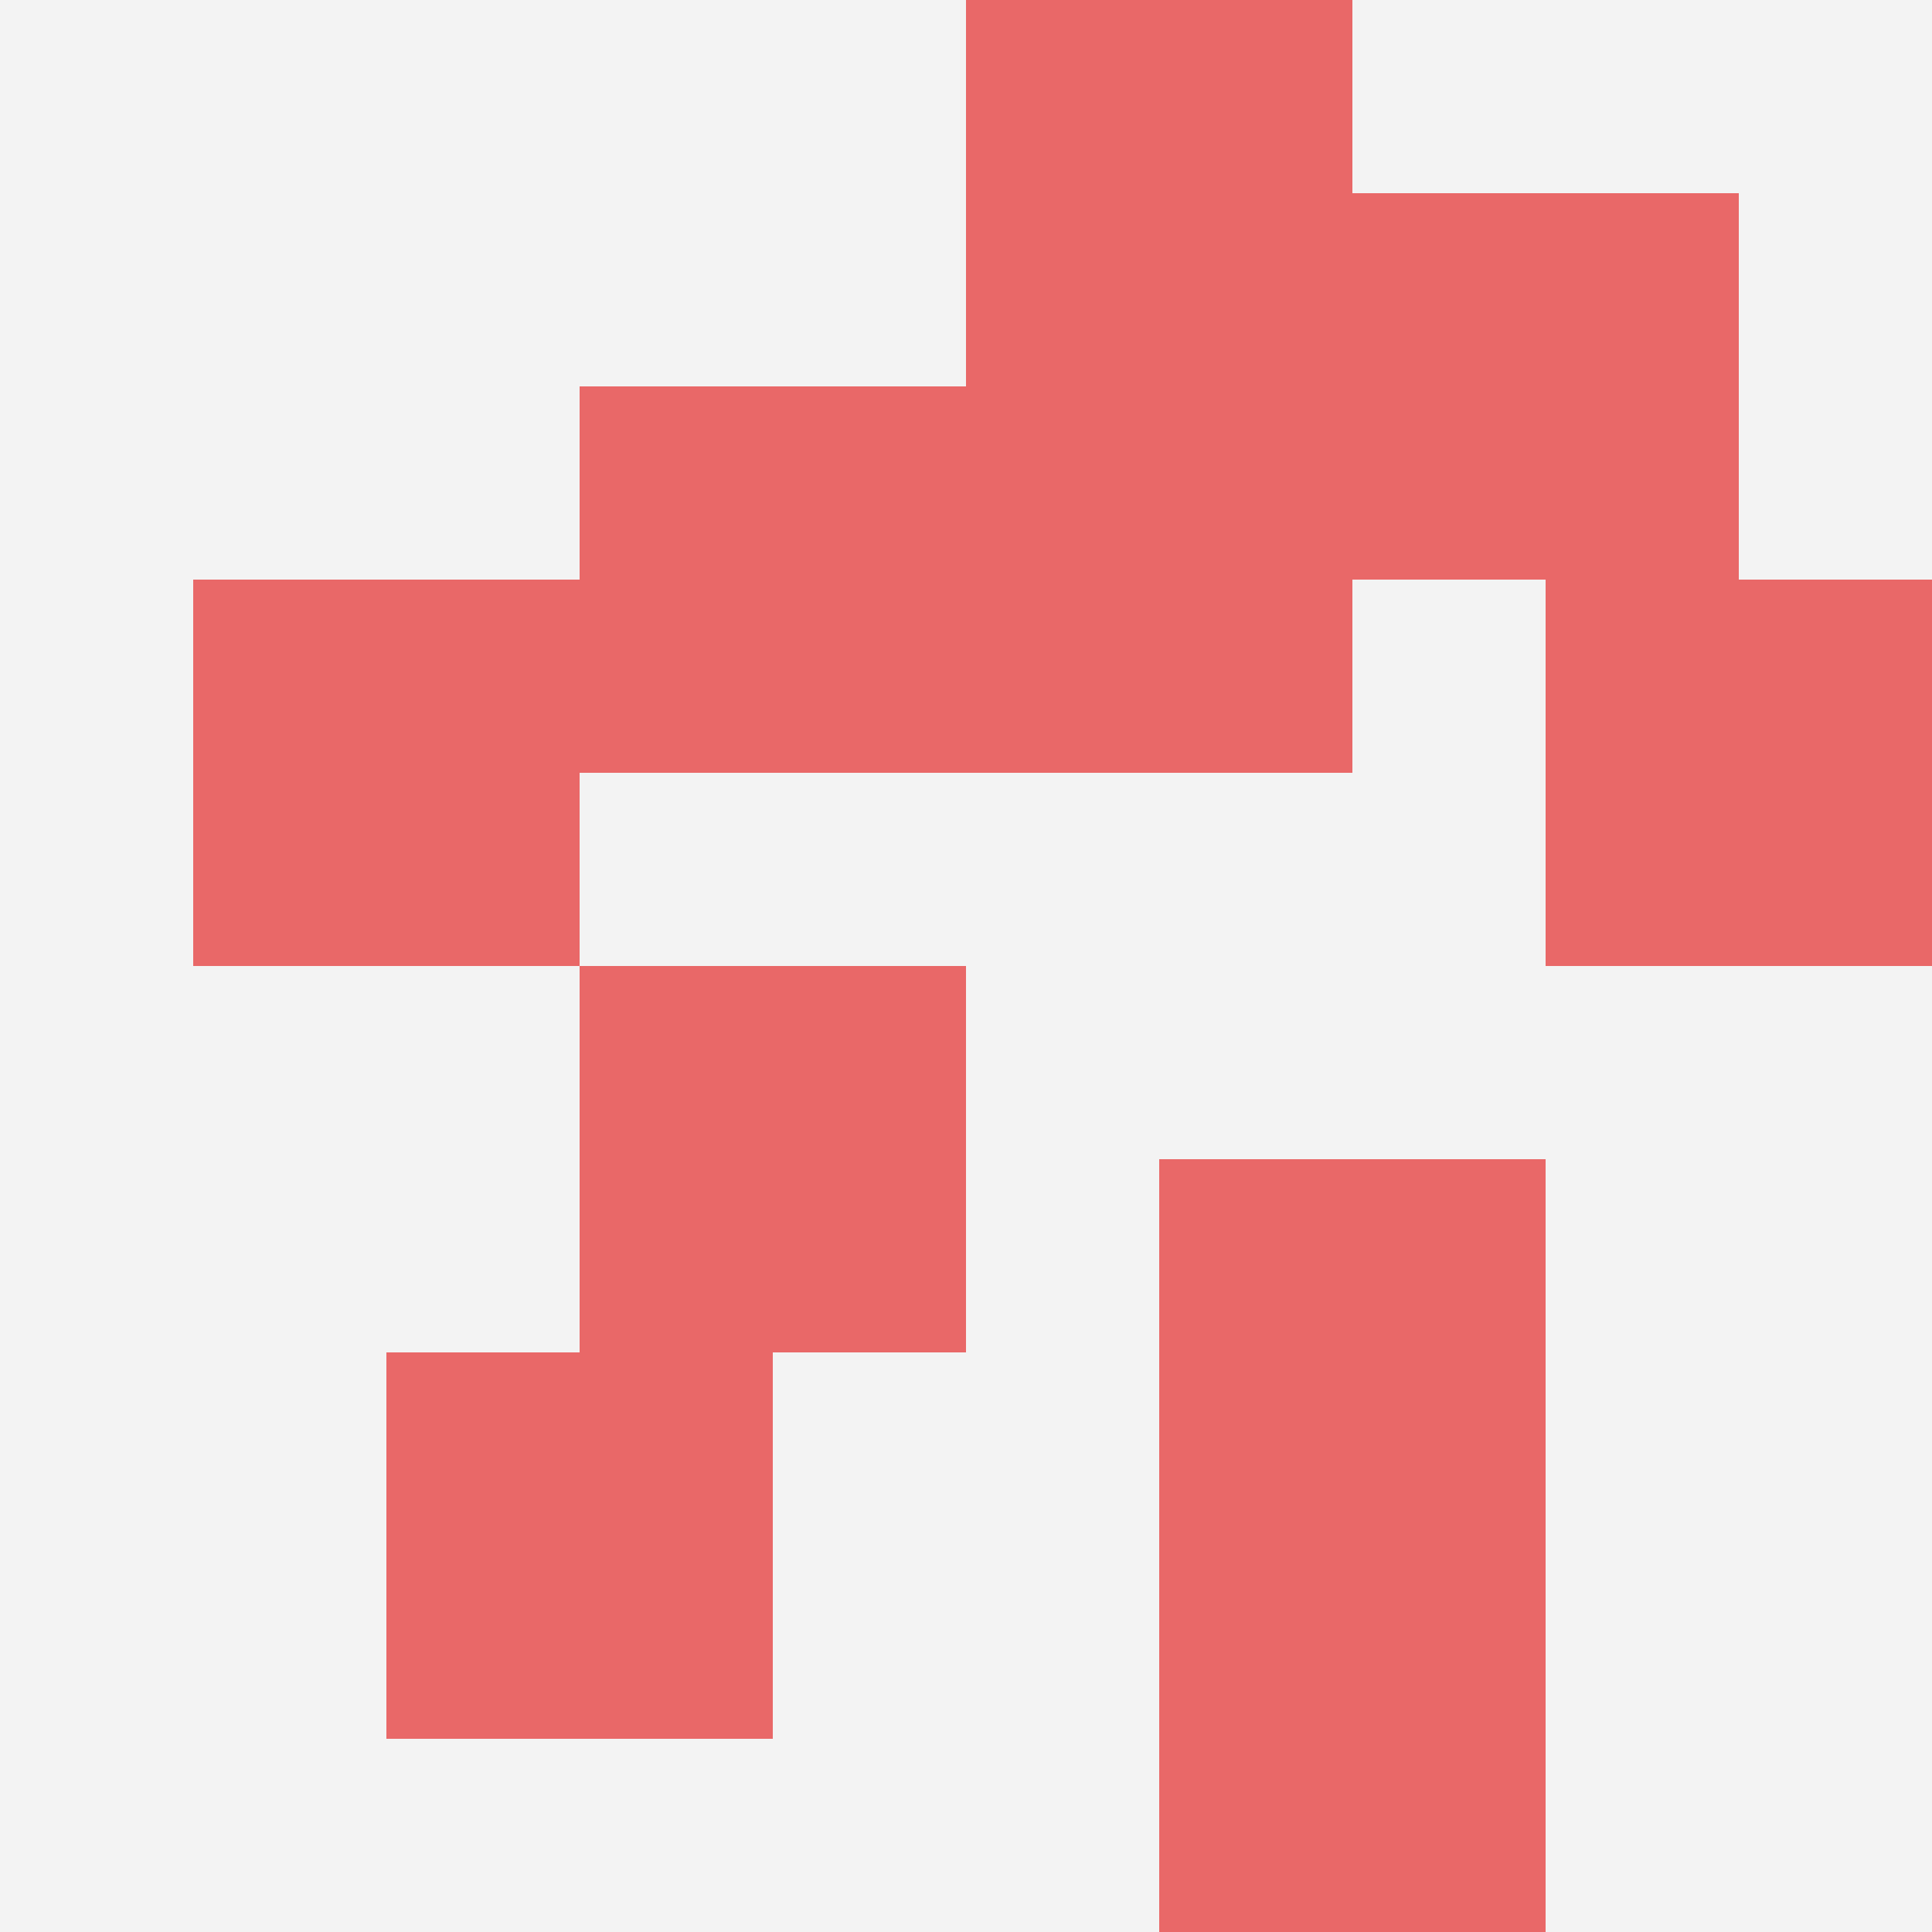
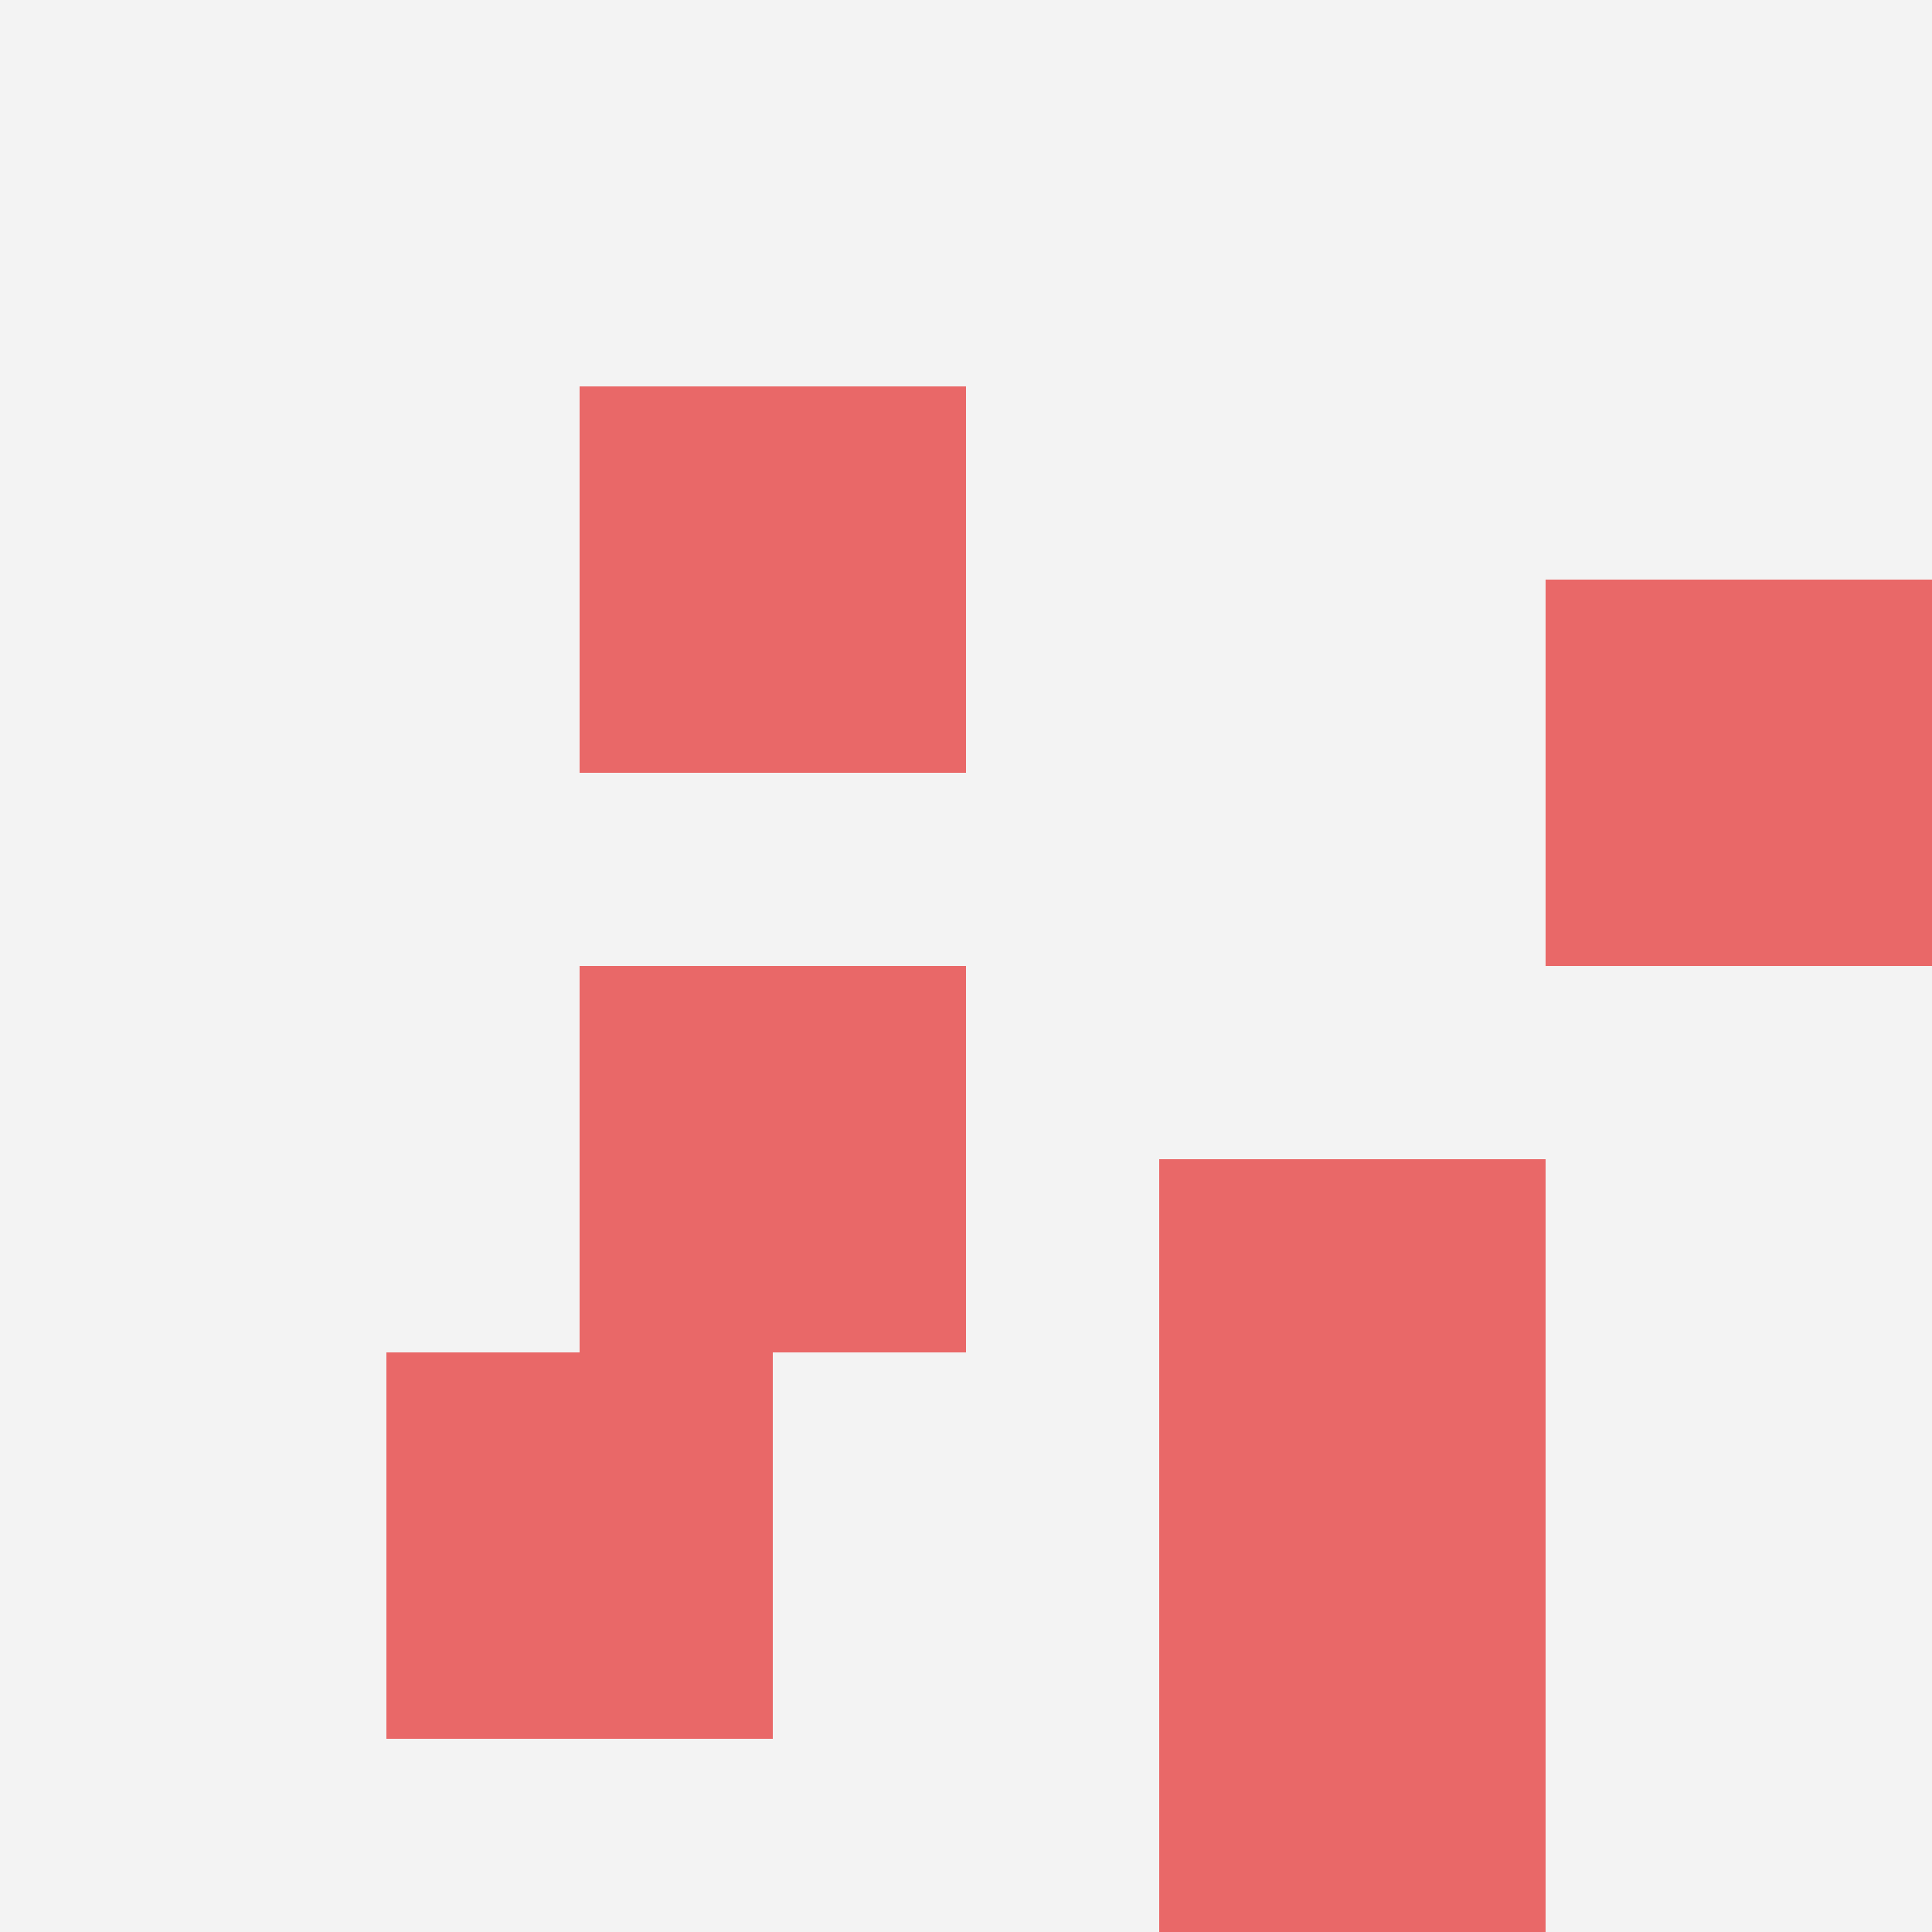
<svg xmlns="http://www.w3.org/2000/svg" id="ten-svg" preserveAspectRatio="xMinYMin meet" viewBox="0 0 10 10">
  <rect x="0" y="0" width="10" height="10" fill="#F3F3F3" />
-   <rect class="t" x="7" y="1" />
-   <rect class="t" x="5" y="2" />
  <rect class="t" x="3" y="2" />
  <rect class="t" x="6" y="8" />
-   <rect class="t" x="1" y="3" />
  <rect class="t" x="2" y="7" />
  <rect class="t" x="3" y="5" />
  <rect class="t" x="8" y="3" />
-   <rect class="t" x="5" y="0" />
  <rect class="t" x="6" y="6" />
  <style>.t{width:2px;height:2px;fill:#E96868} #ten-svg{shape-rendering:crispedges;}</style>
</svg>